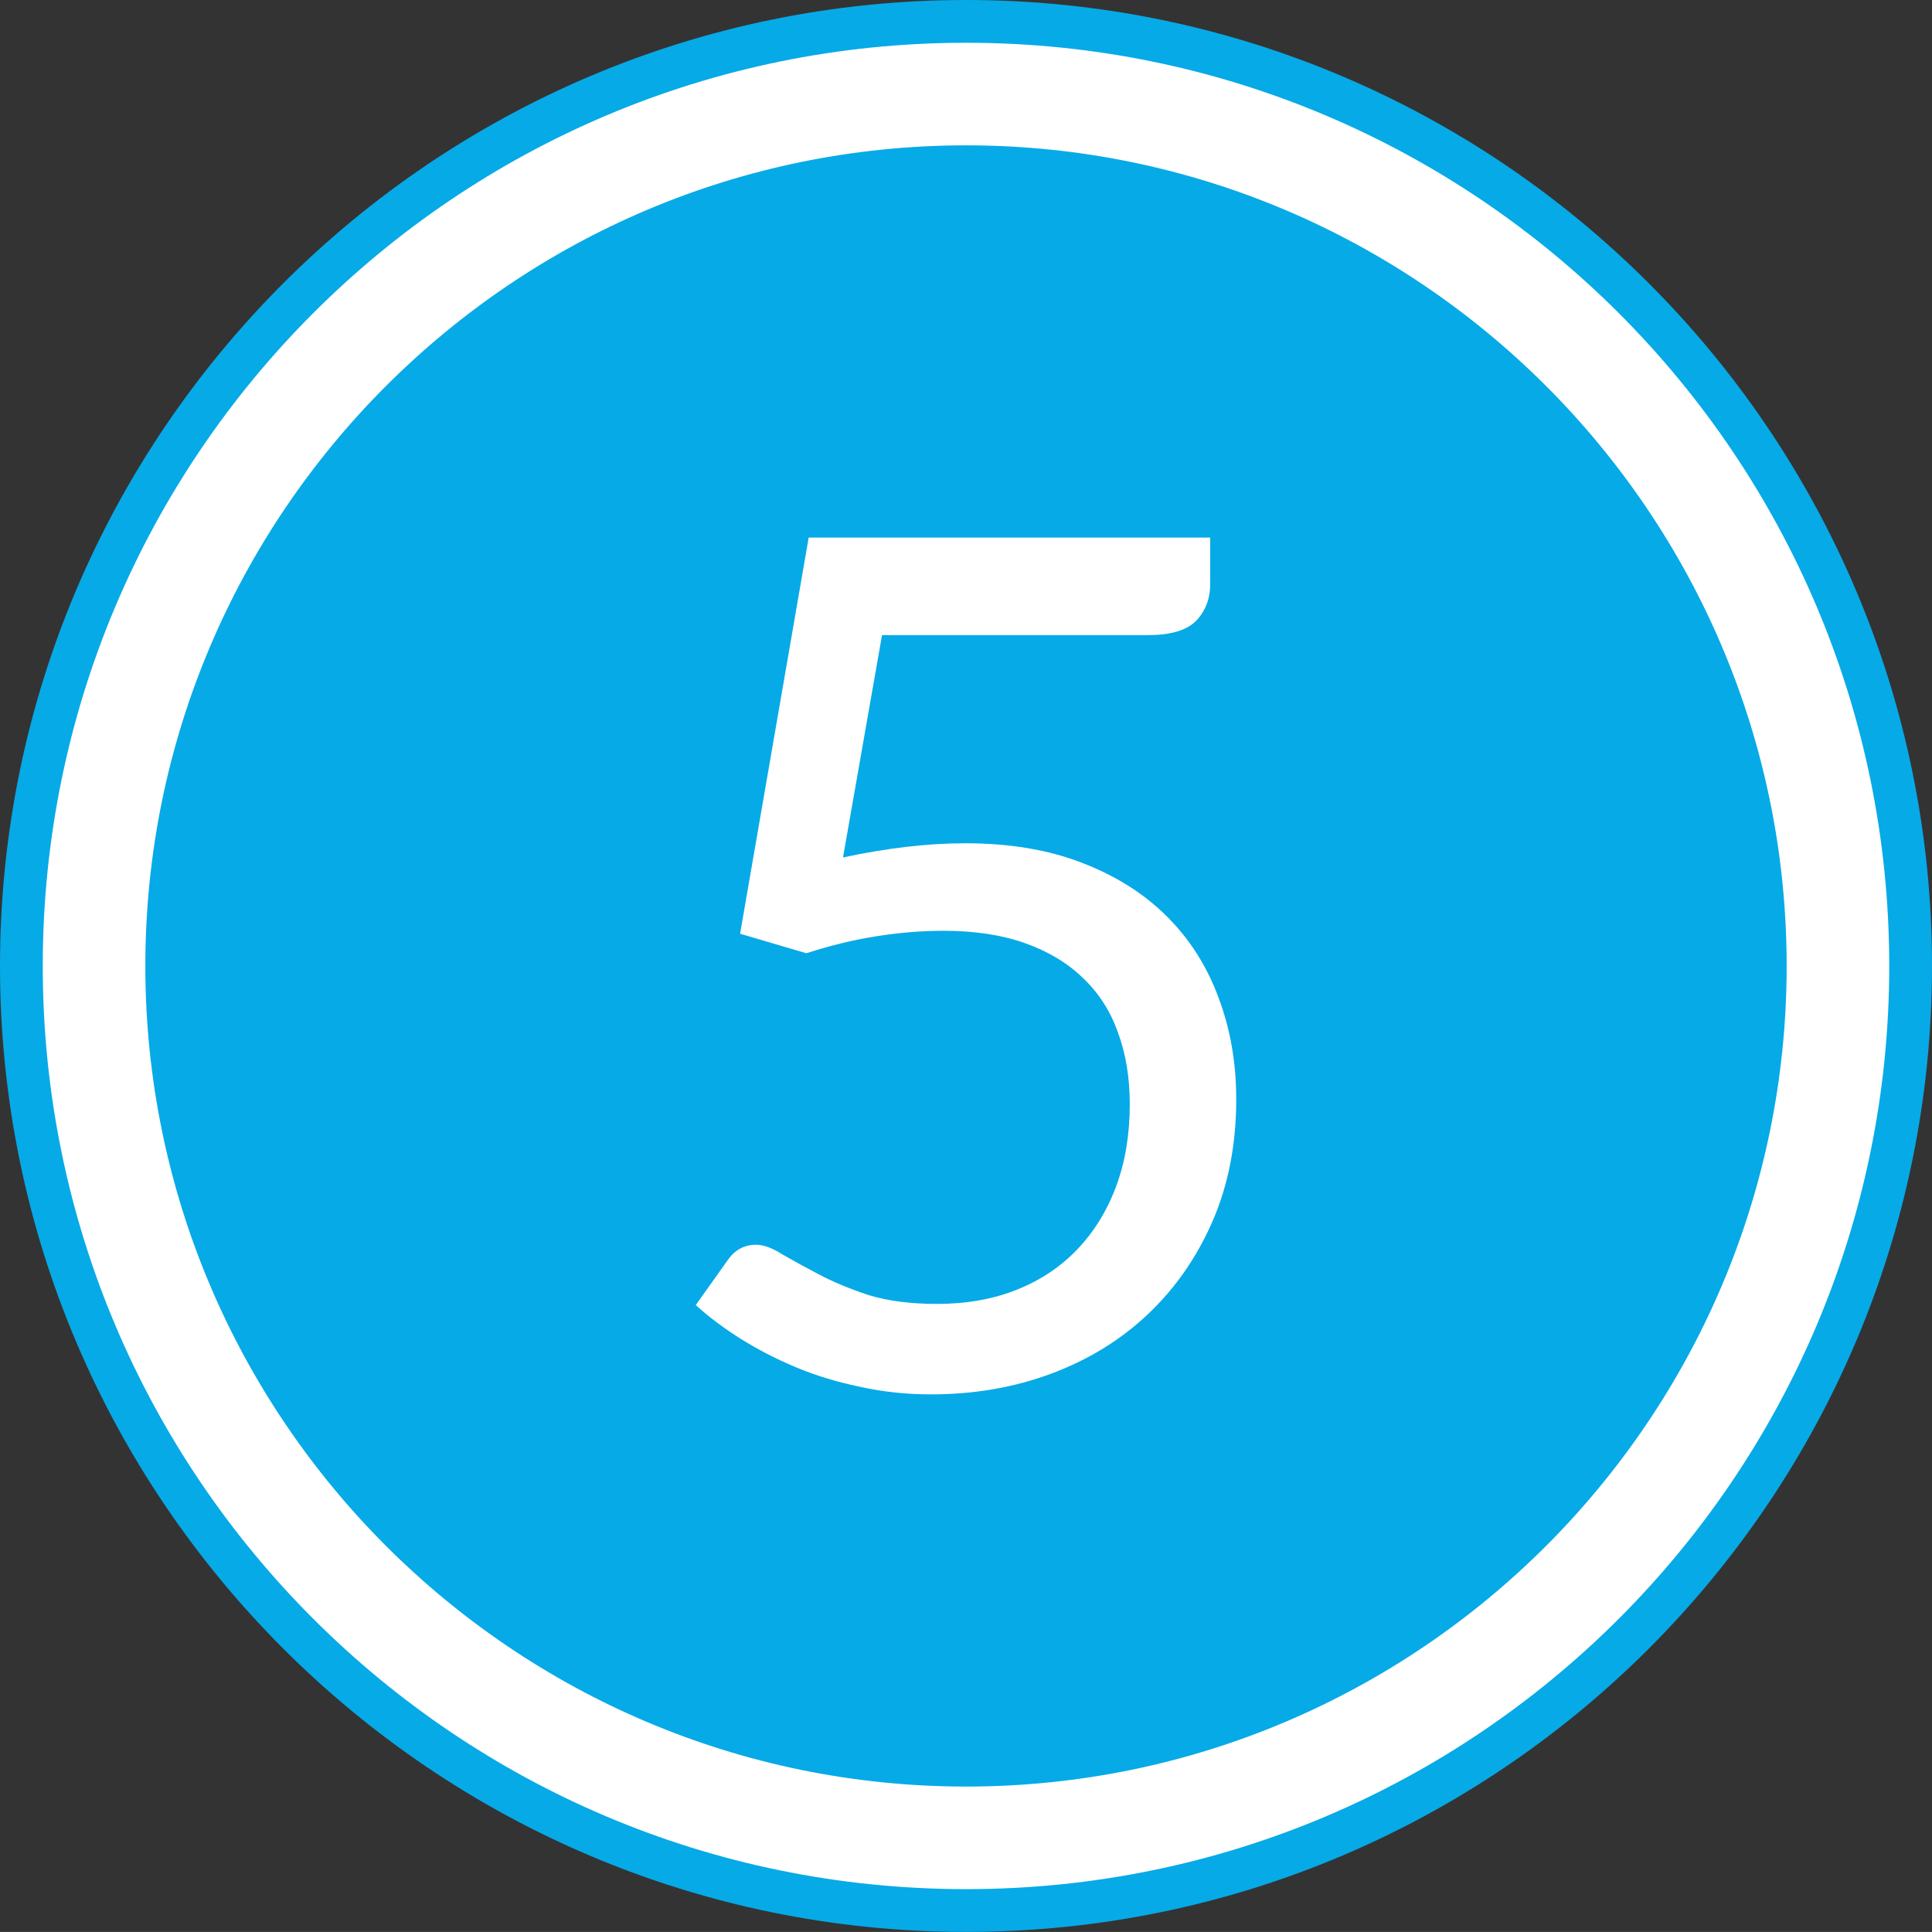
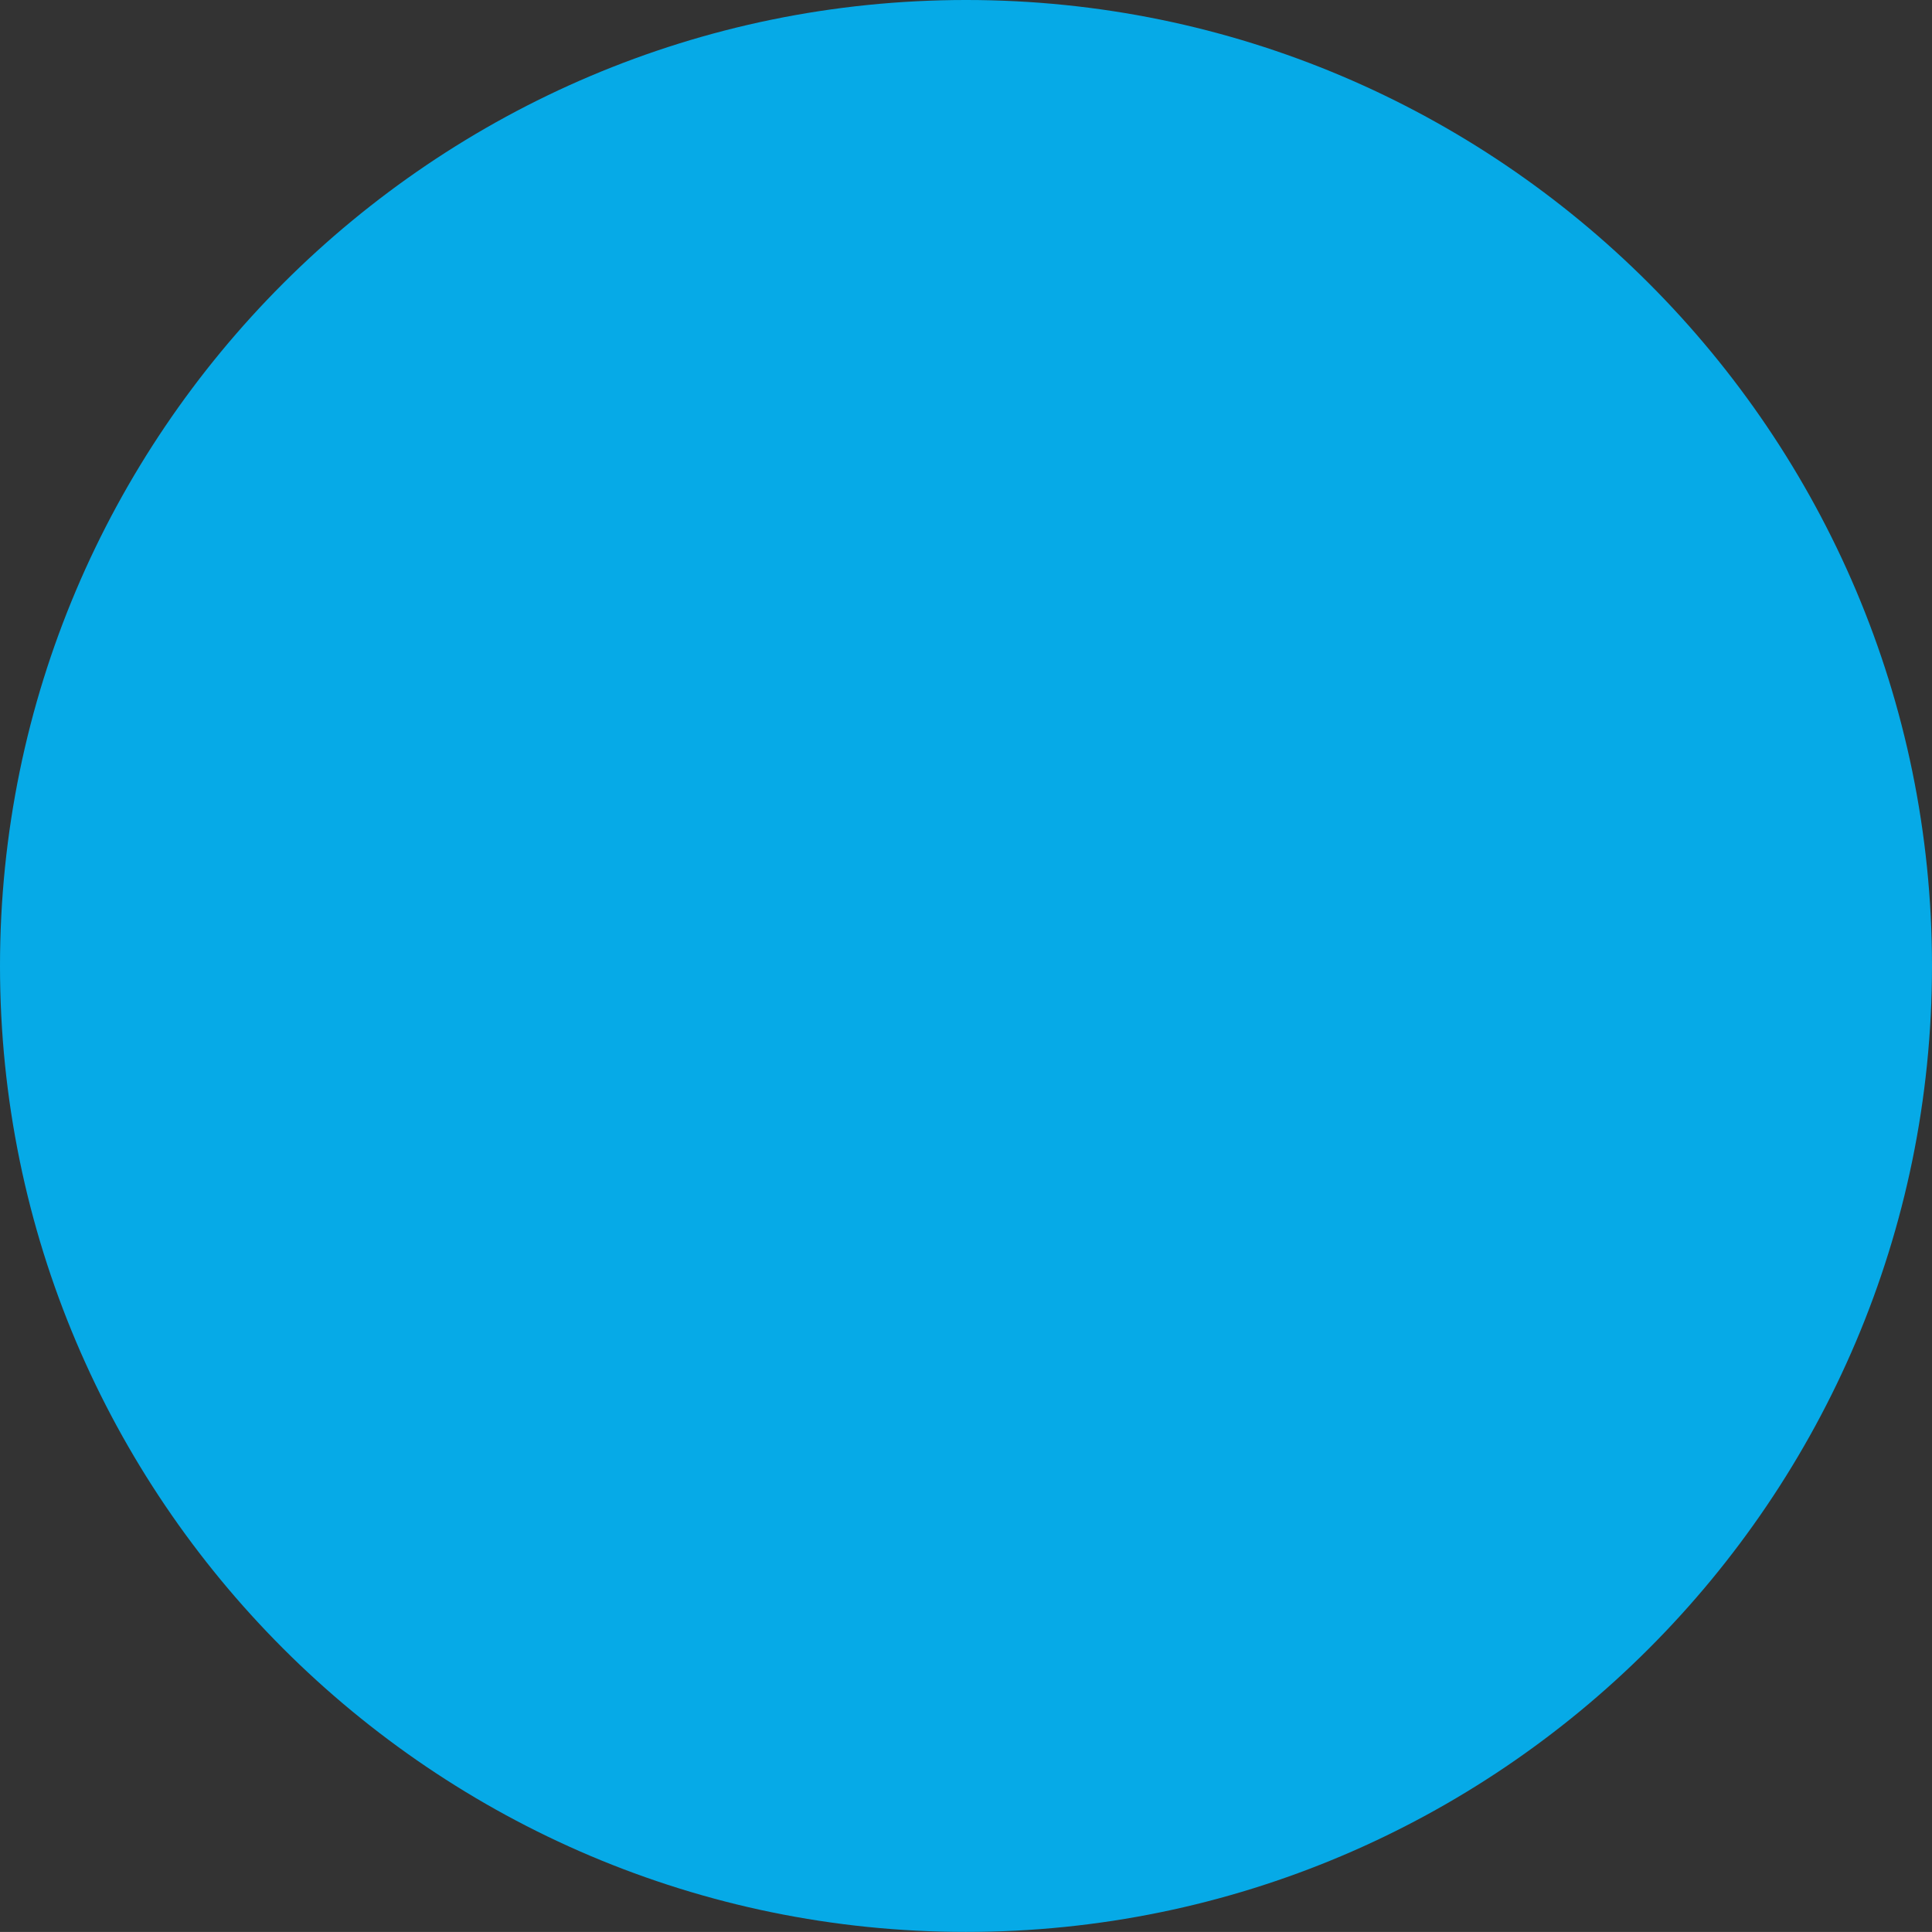
<svg xmlns="http://www.w3.org/2000/svg" xmlns:ns1="http://www.inkscape.org/namespaces/inkscape" xmlns:ns2="http://sodipodi.sourceforge.net/DTD/sodipodi-0.dtd" version="1.1" x="0px" y="0px" width="426.918" height="426.902" viewBox="0 0 426.918 426.902" enable-background="new 0 0 841.889 595.281" xml:space="preserve" id="svg2" ns1:version="0.92.5 (2060ec1f9f, 2020-04-08)" ns2:docname="5.svg">
  <rect x="0" y="0" width="426.918" height="426.902" fill="#333333" stroke="none" />
  <defs id="defs271">
    <clipPath id="clipPath1089" clipPathUnits="userSpaceOnUse">
-       <path ns1:connector-curvature="0" id="path1087" d="M 0,660 H 660 V 0 H 0 Z" />
-     </clipPath>
+       </clipPath>
  </defs>
  <ns2:namedview pagecolor="#ffffff" bordercolor="#666666" borderopacity="1" objecttolerance="10" gridtolerance="10" guidetolerance="10" ns1:pageopacity="0" ns1:pageshadow="2" ns1:window-width="1920" ns1:window-height="1048" id="namedview269" showgrid="false" fit-margin-top="0" fit-margin-left="0" fit-margin-right="0" fit-margin-bottom="0" ns1:zoom="1.4046" ns1:cx="128.23654" ns1:cy="250.35233" ns1:window-x="3840" ns1:window-y="0" ns1:window-maximized="1" ns1:current-layer="svg2" />
  <g id="Fläche_Jugendtreffs" transform="translate(-207.486,-84.189)" style="fill:#06aae7;fill-opacity:1">
-     <path d="m 420.97,511.091 c -117.712,0 -213.484,-95.755 -213.484,-213.45 0,-117.695 95.772,-213.452 213.484,-213.452 117.687,0 213.434,95.756 213.434,213.451 0,117.695 -95.748,213.451 -213.434,213.451 z" id="path50" ns1:connector-curvature="0" style="fill:#06aae7;fill-opacity:1" />
+     <path d="m 420.97,511.091 c -117.712,0 -213.484,-95.755 -213.484,-213.45 0,-117.695 95.772,-213.452 213.484,-213.452 117.687,0 213.434,95.756 213.434,213.451 0,117.695 -95.748,213.451 -213.434,213.451 " id="path50" ns1:connector-curvature="0" style="fill:#06aae7;fill-opacity:1" />
  </g>
  <g id="Kontur_außen" transform="translate(-207.486,-84.189)">
-     <path d="m 420.968,116.305 c 99.975,0 181.32,81.346 181.32,181.336 0,99.983 -81.337,181.328 -181.32,181.328 -100.006,0 -181.366,-81.345 -181.366,-181.328 -0.001,-99.983 81.36,-181.336 181.366,-181.336 m 0,-22.667 c -112.687,0 -204.034,91.332 -204.034,204.003 0,112.649 91.347,203.997 204.034,203.997 112.648,0 203.988,-91.348 203.988,-203.997 C 624.955,184.977 533.623,93.638 420.968,93.638 l 0,0 z" id="path267" ns1:connector-curvature="0" style="fill:#ffffff" />
-   </g>
+     </g>
  <g aria-label="5" transform="translate(-69.715,-61.336)" style="font-style:normal;font-variant:normal;font-weight:normal;font-stretch:normal;font-size:96px;line-height:1.25;font-family:Lato;-inkscape-font-specification:'Lato, Normal';font-variant-ligatures:normal;font-variant-caps:normal;font-variant-numeric:normal;font-feature-settings:normal;text-align:center;letter-spacing:0px;word-spacing:0px;writing-mode:lr-tb;text-anchor:middle;fill:#000000;fill-opacity:1;stroke:none" id="flowRoot5205">
-     <path d="m 337.139,190.311 q 0,4.965 -3.136,8.232 -3.136,3.136 -10.584,3.136 h -58.8 l -8.624,49.131 q 14.635,-3.136 27.048,-3.136 14.635,0 25.741,4.312 11.237,4.312 18.816,11.891 7.579,7.579 11.368,17.901 3.92,10.323 3.92,22.475 0,14.896 -5.227,26.917 -5.227,12.021 -14.373,20.645 -9.016,8.493 -21.299,13.067 -12.283,4.573 -26.525,4.573 -8.232,0 -15.811,-1.699 -7.579,-1.568 -14.112,-4.312 -6.533,-2.744 -12.152,-6.272 -5.619,-3.528 -9.931,-7.448 l 7.056,-9.931 q 2.352,-3.397 6.272,-3.397 2.483,0 5.749,2.091 3.397,1.96 8.101,4.443 4.704,2.483 10.976,4.573 6.403,1.96 15.157,1.96 9.8,0 17.64,-3.136 7.84,-3.136 13.328,-8.885 5.619,-5.88 8.624,-13.981 3.005,-8.101 3.005,-18.163 0,-8.755 -2.613,-15.811 -2.483,-7.056 -7.709,-12.021 -5.096,-4.965 -12.805,-7.709 -7.709,-2.744 -18.032,-2.744 -7.056,0 -14.635,1.176 -7.579,1.176 -15.68,3.789 l -14.635,-4.312 15.157,-87.547 h 88.723 z" style="font-style:normal;font-variant:normal;font-weight:normal;font-stretch:normal;font-size:261.333px;font-family:Lato;-inkscape-font-specification:Lato;fill:#ffffff;fill-opacity:1" id="path5301" />
-   </g>
+     </g>
</svg>